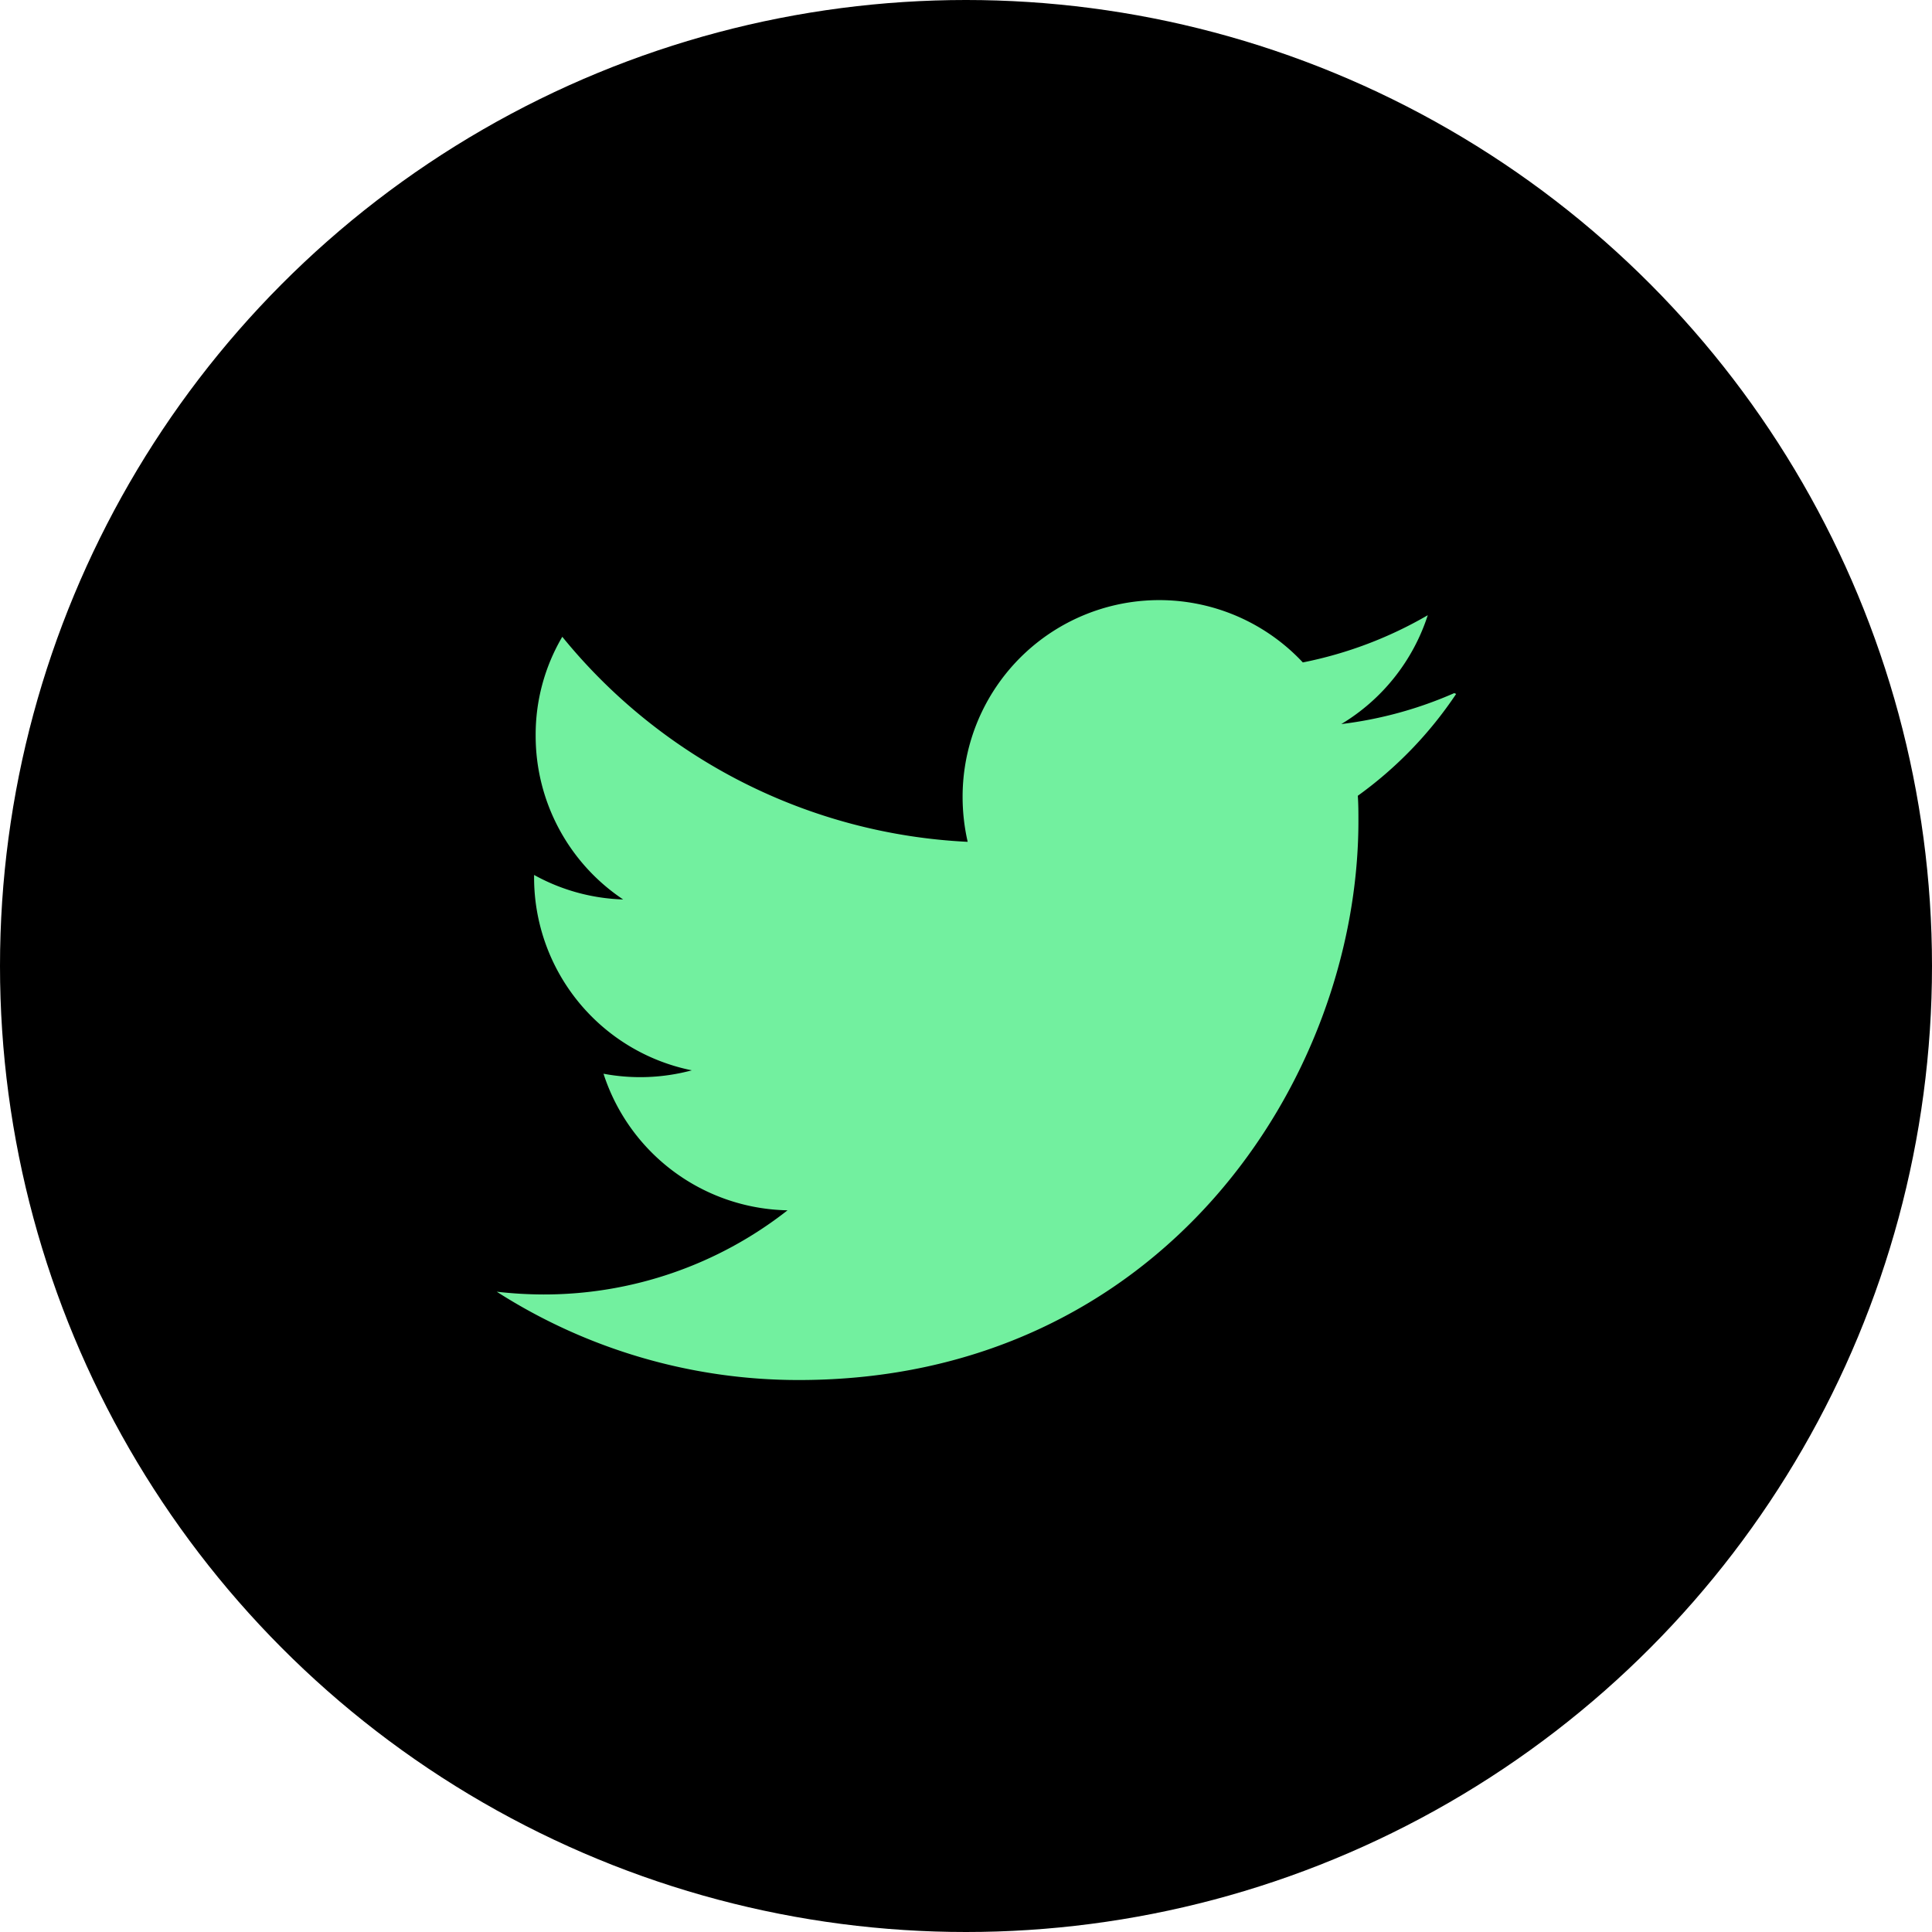
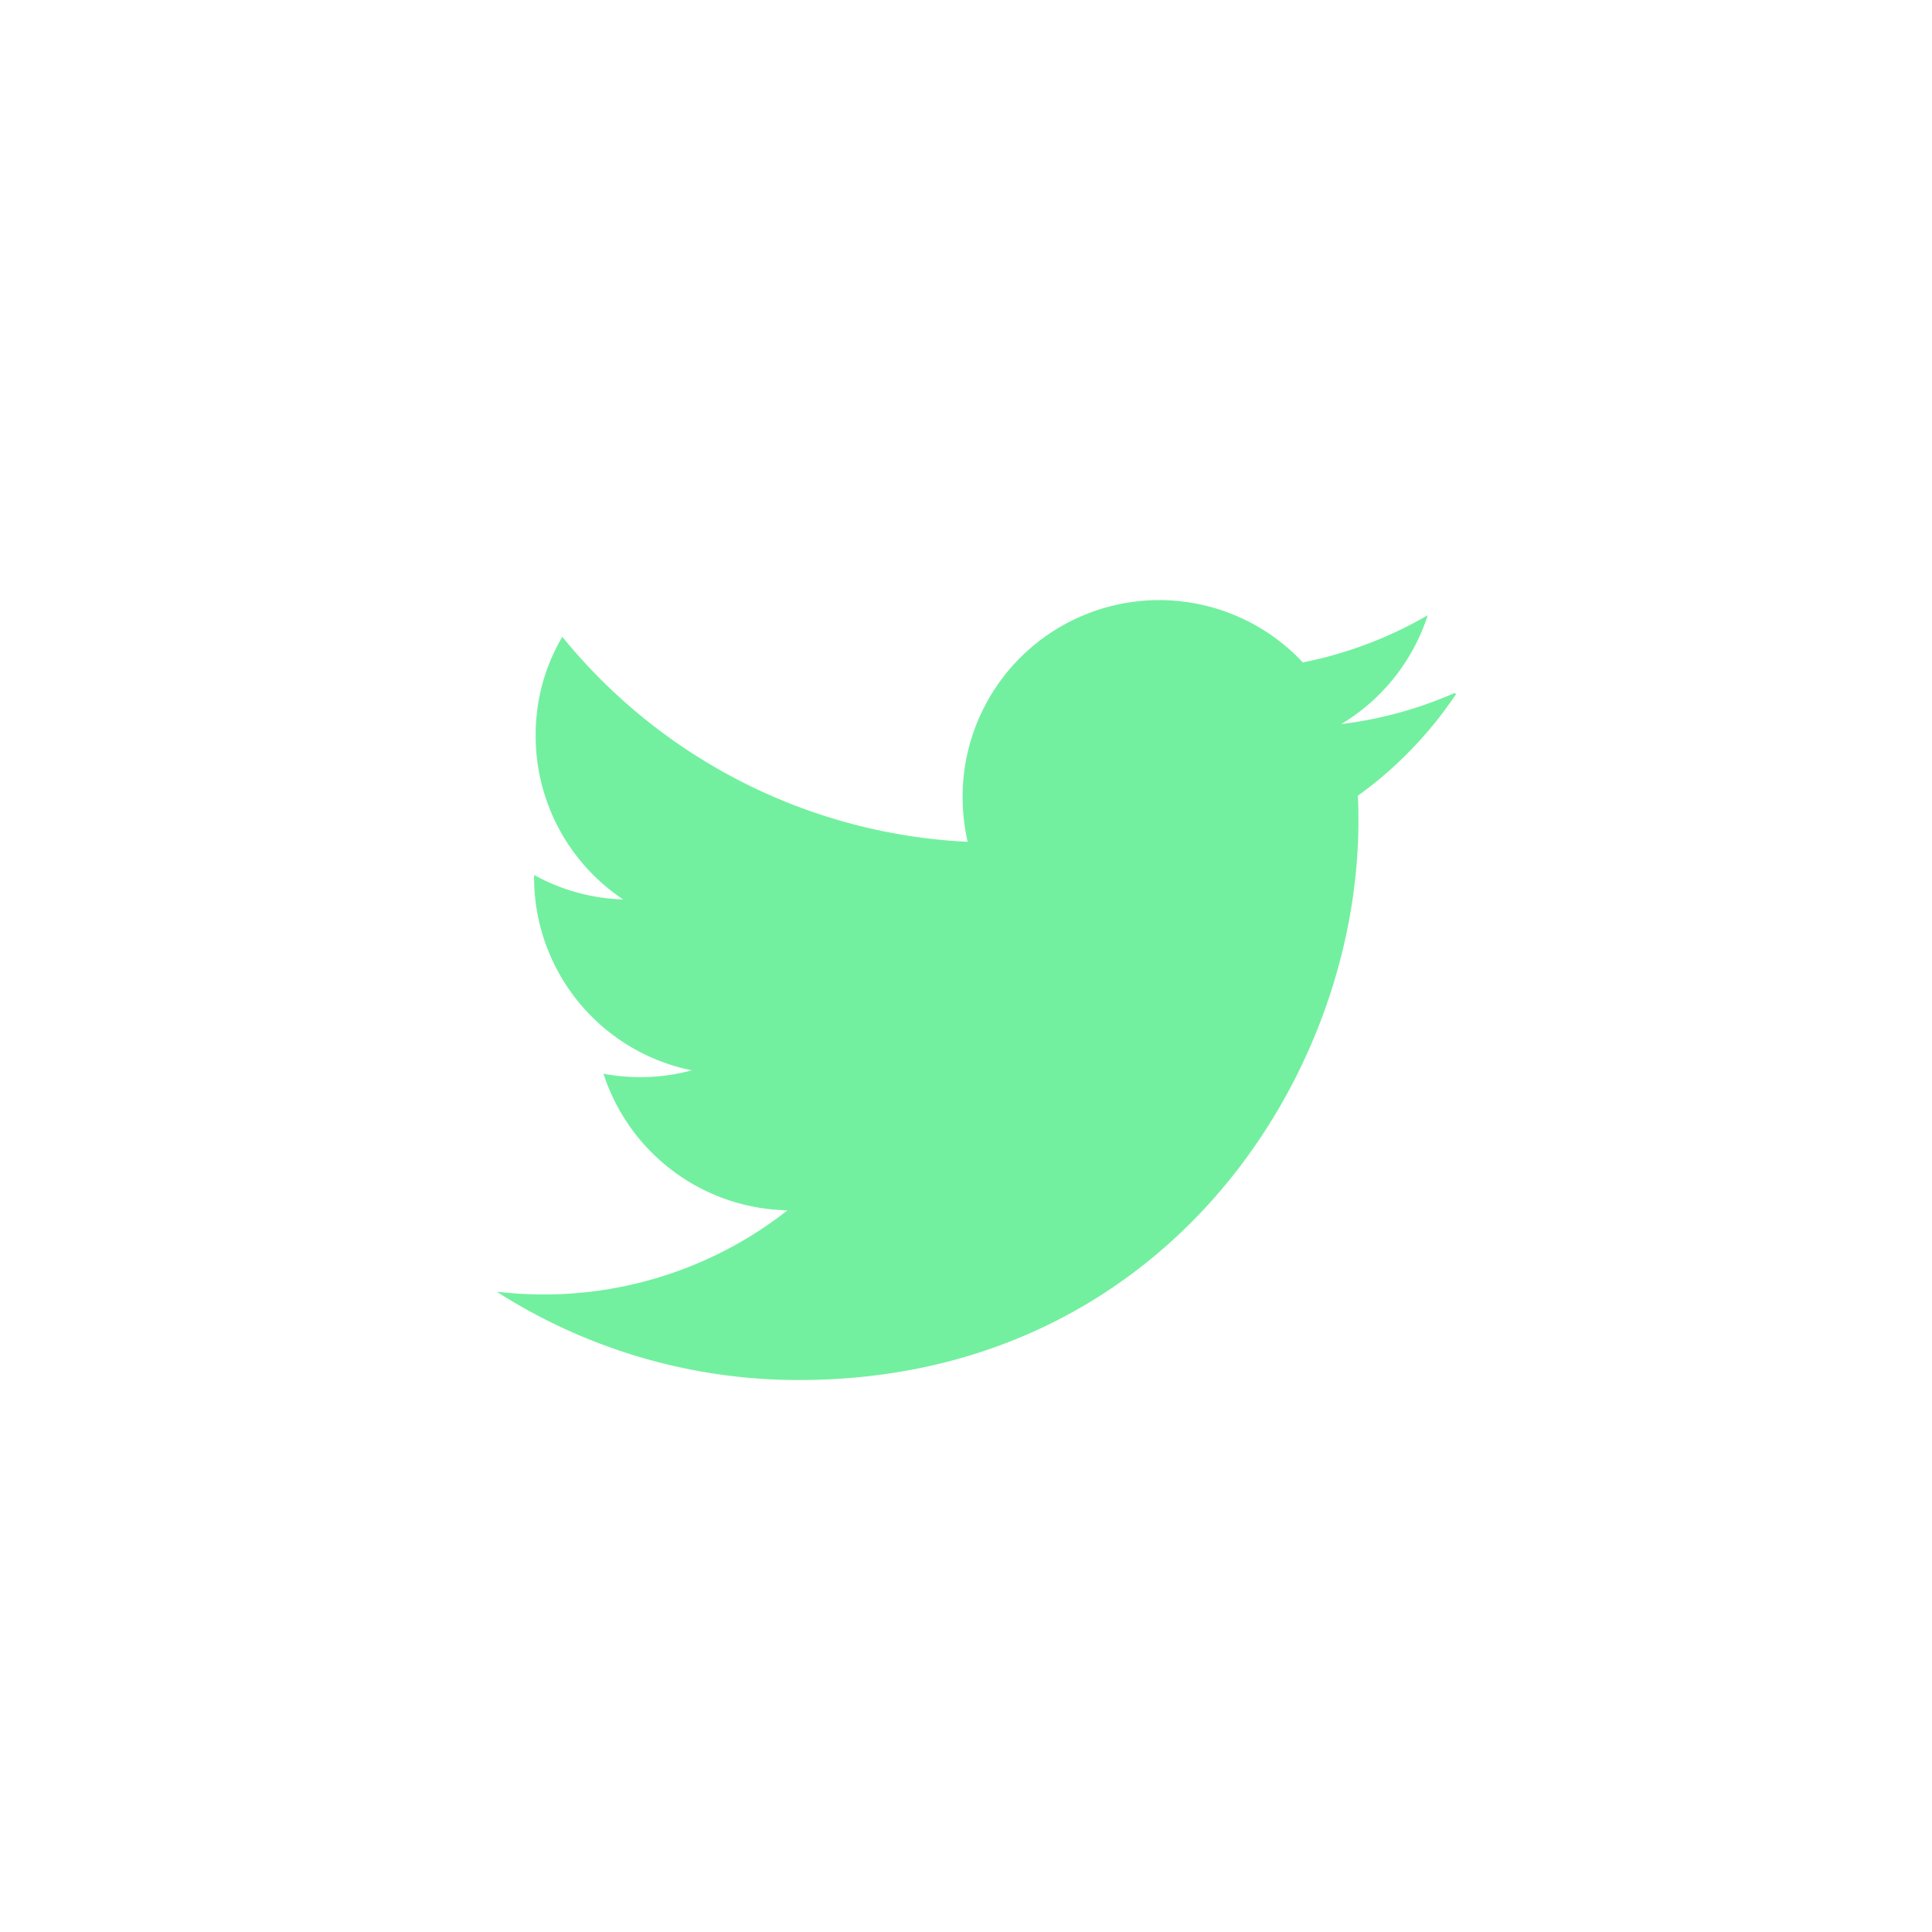
<svg xmlns="http://www.w3.org/2000/svg" width="70" height="70">
  <g data-name="Group 216" transform="translate(-748 -8178)">
-     <circle data-name="Ellipse 12" cx="35" cy="35" r="35" transform="translate(748 8178)" />
    <path d="M800.692 8203.112a14.484 14.484 0 0 1-4.094 1.122 7.181 7.181 0 0 0 3.133-3.944 14.72 14.72 0 0 1-4.527 1.711 7.124 7.124 0 0 0-12.327 4.868 7.292 7.292 0 0 0 .184 1.632 20.182 20.182 0 0 1-14.688-7.429 6.984 6.984 0 0 0-.965 3.585 7.127 7.127 0 0 0 3.17 5.932 7.1 7.1 0 0 1-3.227-.888v.088a7.13 7.13 0 0 0 5.715 6.991 7.191 7.191 0 0 1-3.2.123 7.15 7.15 0 0 0 6.668 4.949 14.292 14.292 0 0 1-8.841 3.049 15.126 15.126 0 0 1-1.695-.1 20.27 20.27 0 0 0 10.945 3.2c13.113 0 20.275-10.857 20.275-20.257 0-.3 0-.608-.022-.912a14.391 14.391 0 0 0 3.563-3.69l-.068-.029z" fill="#72f09f" />
  </g>
</svg>